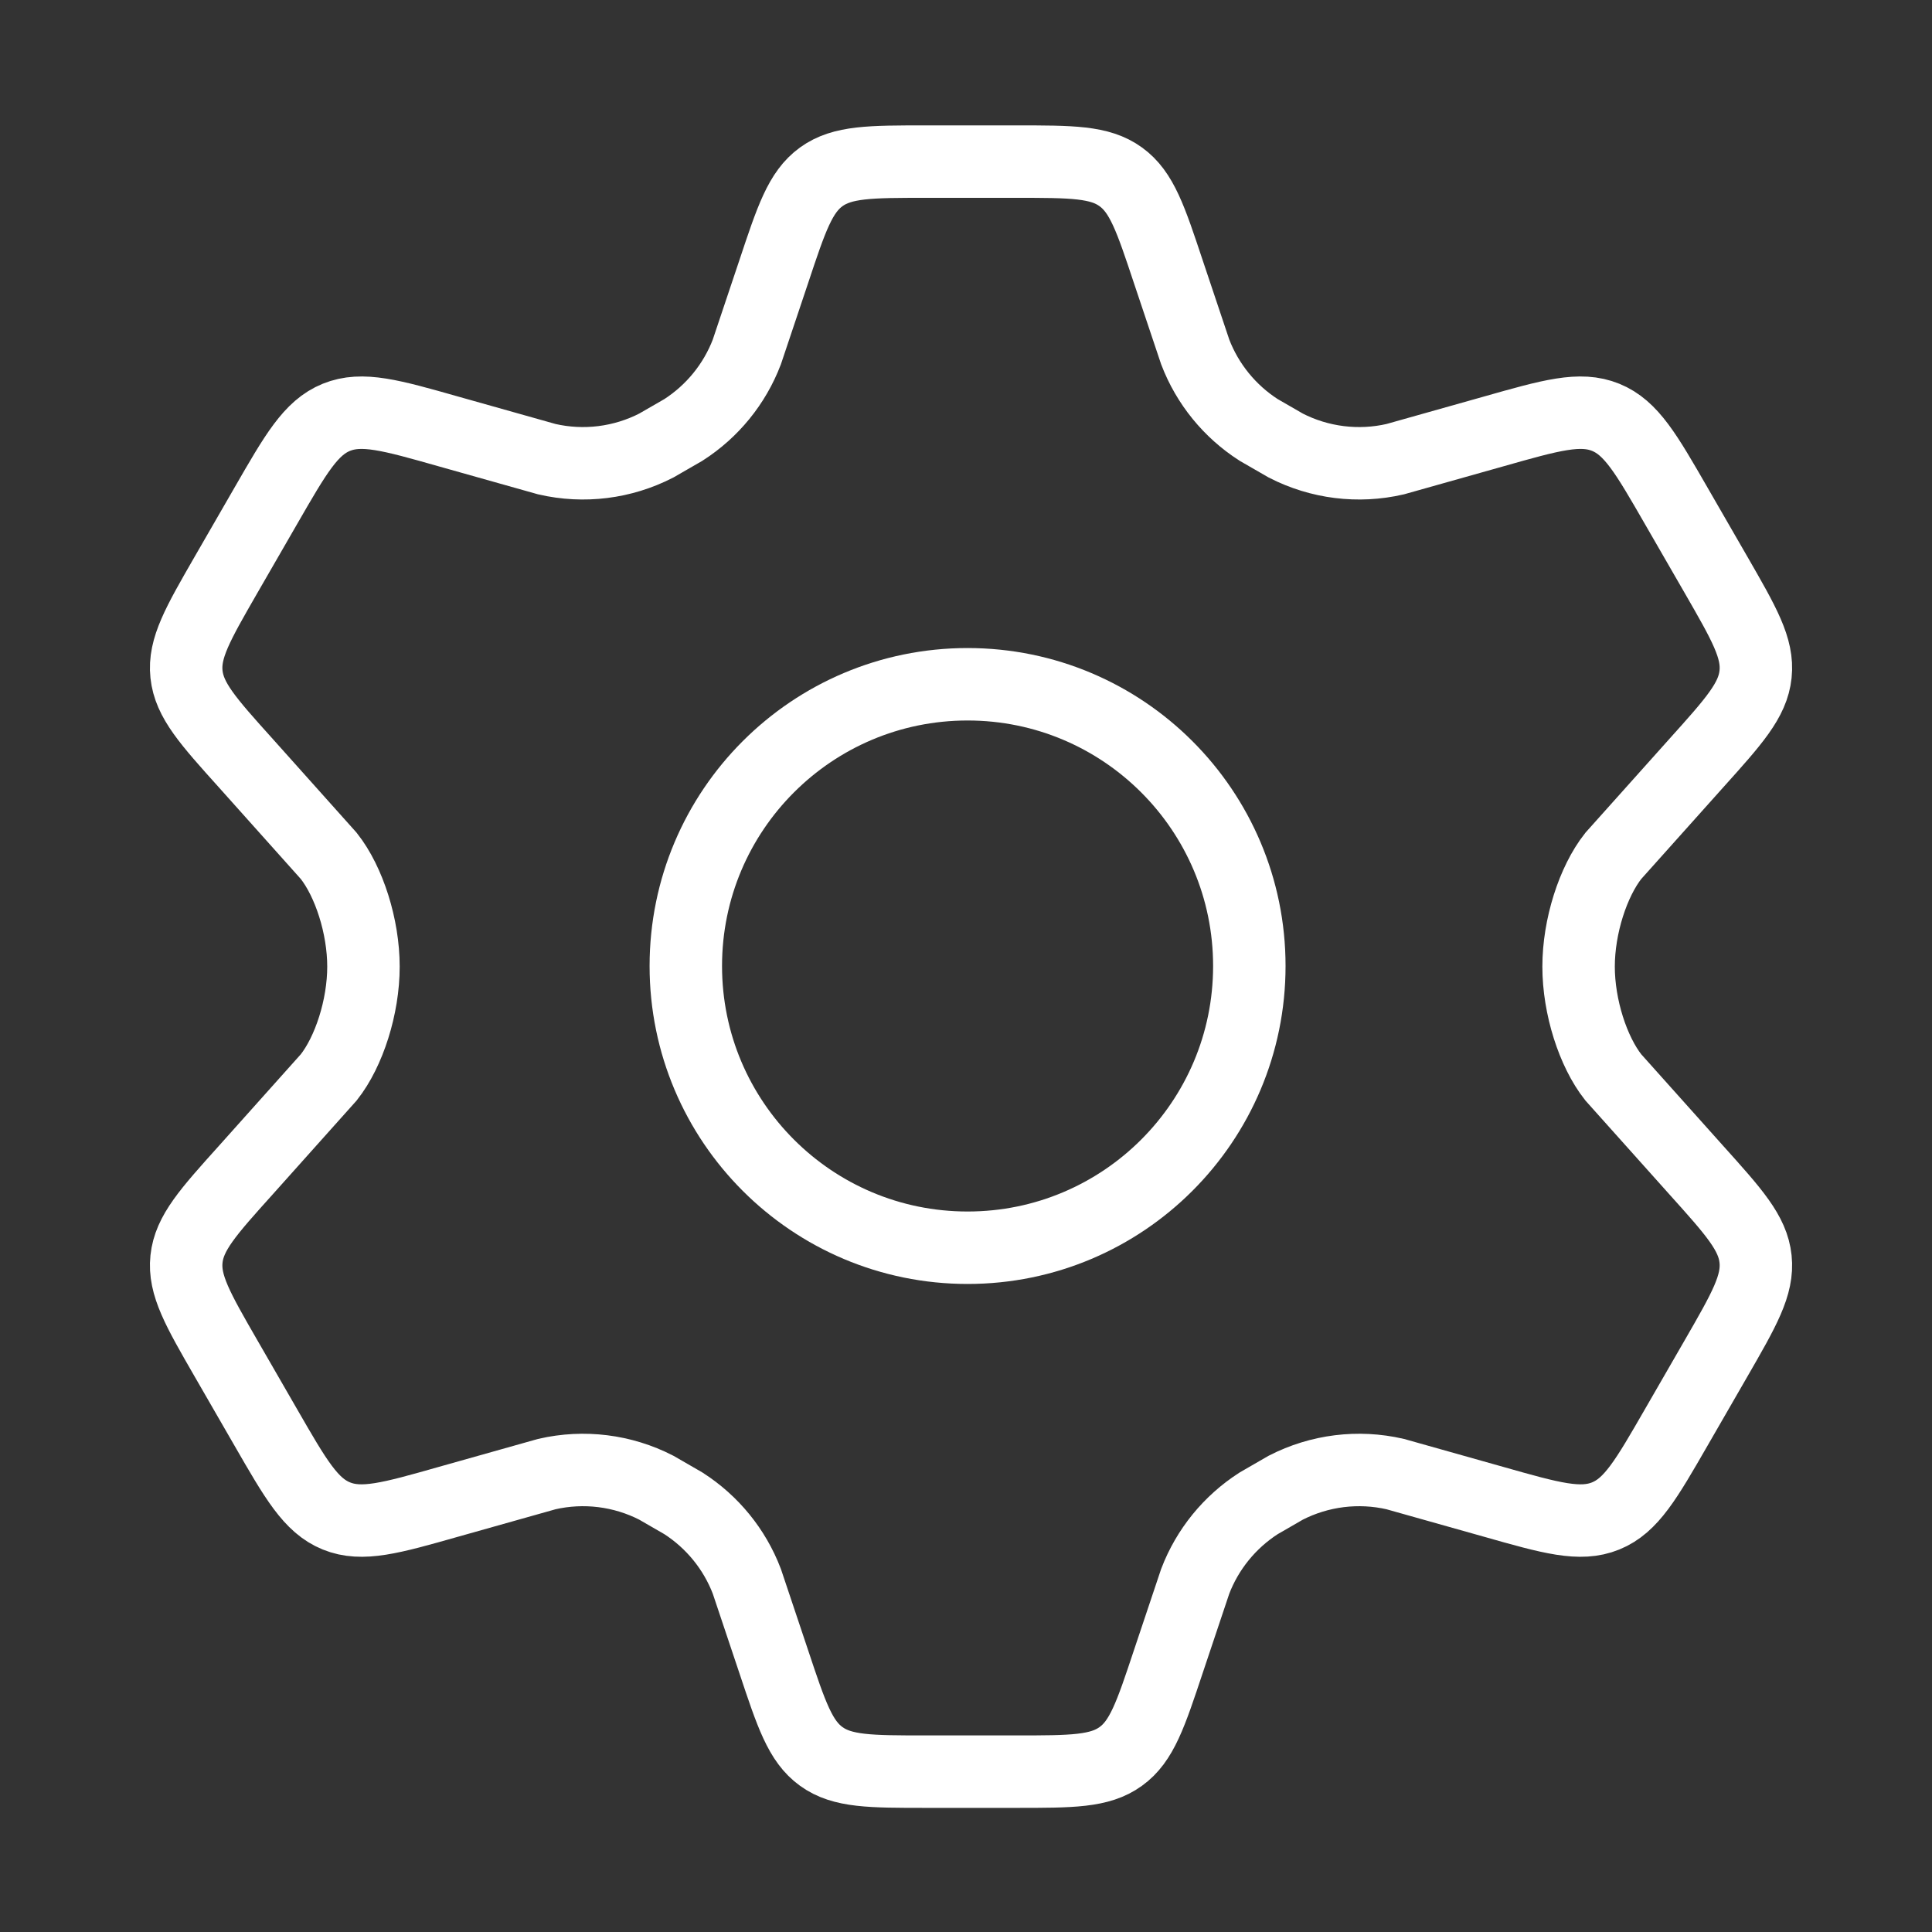
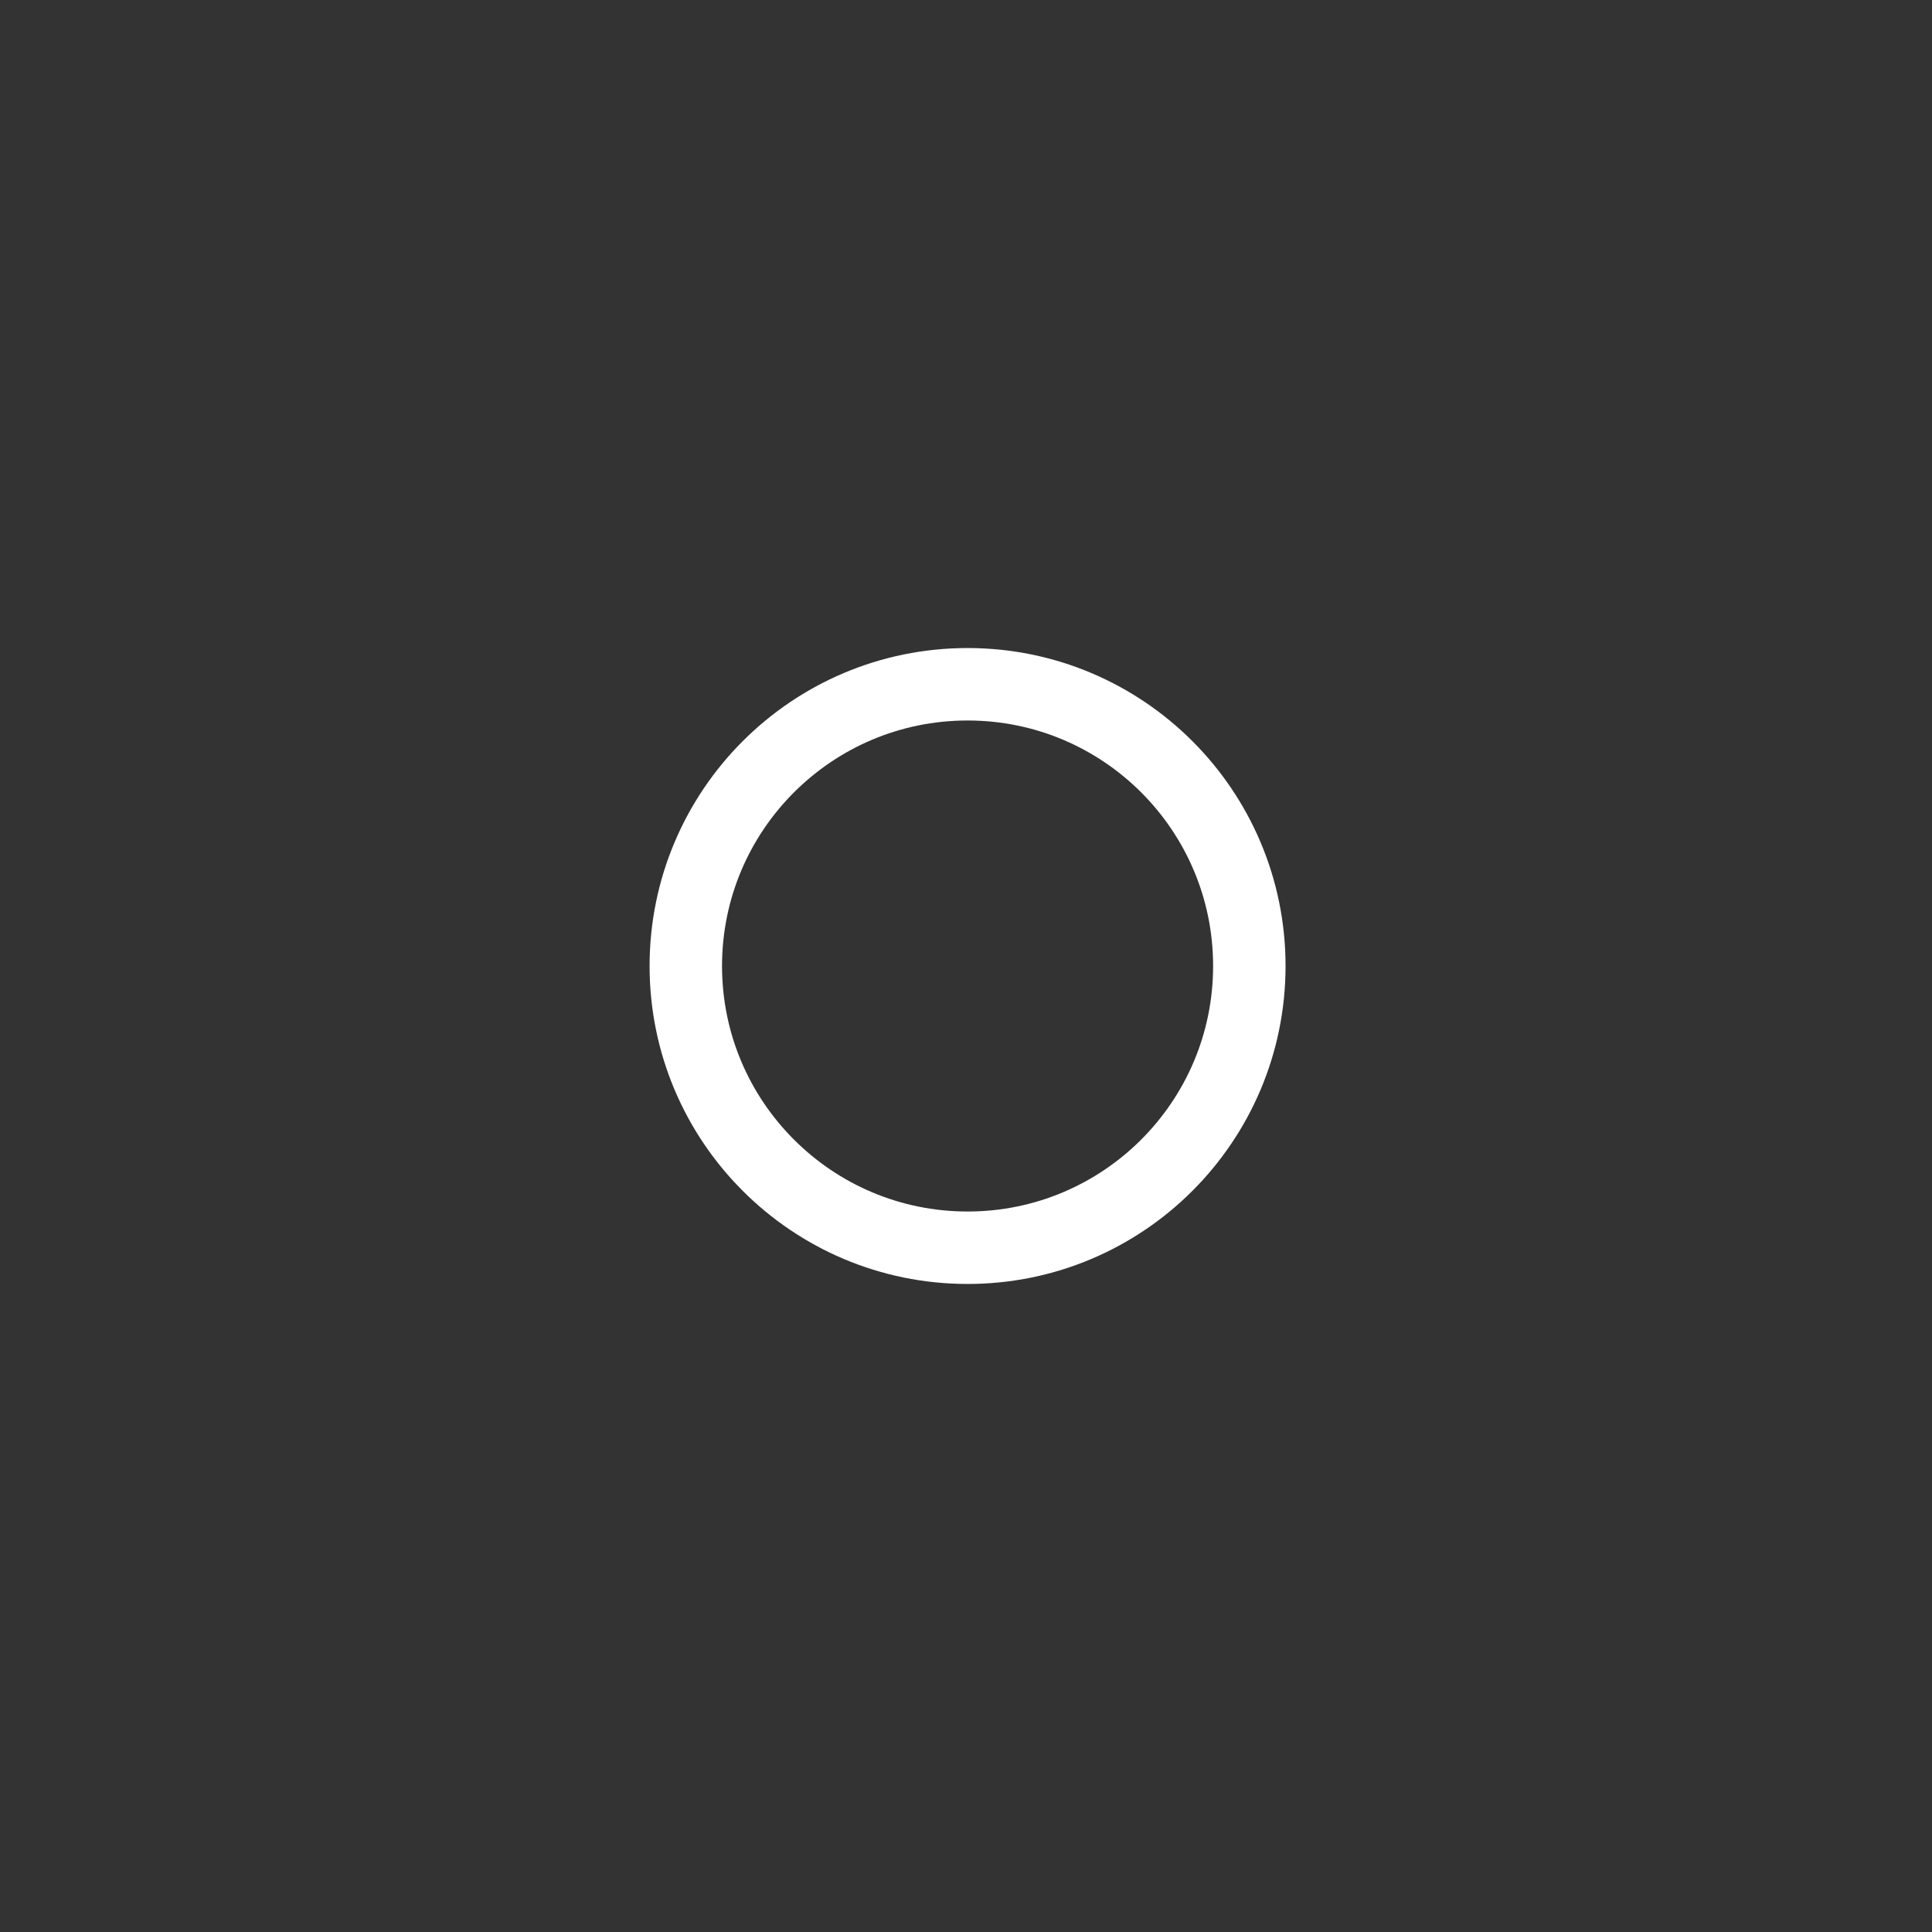
<svg xmlns="http://www.w3.org/2000/svg" width="40" height="40" viewBox="0 0 40 40" fill="none">
  <rect x="0" y="0" width="40" height="40" fill="#333333" stroke="none" />
-   <path d="M35.529 11.902L34.706 10.475C34.084 9.395 33.773 8.855 33.244 8.64C32.715 8.425 32.116 8.594 30.919 8.934L28.885 9.507C28.121 9.683 27.319 9.583 26.621 9.225L26.059 8.901C25.461 8.517 25 7.952 24.746 7.288L24.189 5.626C23.823 4.526 23.64 3.976 23.204 3.661C22.769 3.346 22.19 3.346 21.033 3.346H19.175C18.018 3.346 17.439 3.346 17.003 3.661C16.568 3.976 16.385 4.526 16.019 5.626L15.462 7.288C15.208 7.952 14.747 8.517 14.149 8.901L13.587 9.225C12.889 9.583 12.088 9.683 11.323 9.507L9.289 8.934C8.092 8.594 7.494 8.425 6.964 8.64C6.435 8.855 6.124 9.395 5.502 10.475L4.679 11.902C4.096 12.915 3.804 13.421 3.861 13.959C3.918 14.498 4.308 14.932 5.089 15.8L6.807 17.721C7.227 18.253 7.525 19.18 7.525 20.013C7.525 20.846 7.227 21.773 6.807 22.305L5.089 24.226C4.308 25.094 3.918 25.528 3.861 26.067C3.804 26.605 4.096 27.112 4.679 28.124L5.502 29.551C6.124 30.631 6.435 31.171 6.964 31.386C7.494 31.601 8.092 31.432 9.289 31.092L11.323 30.519C12.088 30.343 12.89 30.443 13.588 30.801L14.149 31.125C14.747 31.509 15.208 32.074 15.462 32.738L16.019 34.401C16.385 35.501 16.568 36.051 17.003 36.365C17.439 36.68 18.018 36.68 19.175 36.68H21.033C22.19 36.68 22.769 36.68 23.204 36.365C23.64 36.051 23.823 35.501 24.189 34.401L24.746 32.738C25 32.074 25.461 31.509 26.059 31.125L26.62 30.801C27.319 30.443 28.12 30.343 28.885 30.519L30.919 31.092C32.116 31.432 32.715 31.601 33.244 31.386C33.773 31.171 34.084 30.631 34.706 29.551L34.706 29.551L35.529 28.124C36.112 27.112 36.404 26.605 36.347 26.067C36.291 25.528 35.9 25.094 35.12 24.226L33.401 22.305C32.981 21.773 32.683 20.846 32.683 20.013C32.683 19.18 32.981 18.253 33.401 17.721L35.12 15.8C35.9 14.932 36.291 14.498 36.347 13.959C36.404 13.421 36.112 12.915 35.529 11.902Z" stroke="white" stroke-width="1.5" stroke-linecap="round" />
  <path d="M25.866 20C25.866 23.222 23.254 25.833 20.033 25.833C16.811 25.833 14.199 23.222 14.199 20C14.199 16.778 16.811 14.167 20.033 14.167C23.254 14.167 25.866 16.778 25.866 20Z" stroke="white" stroke-width="1.5" />
</svg>